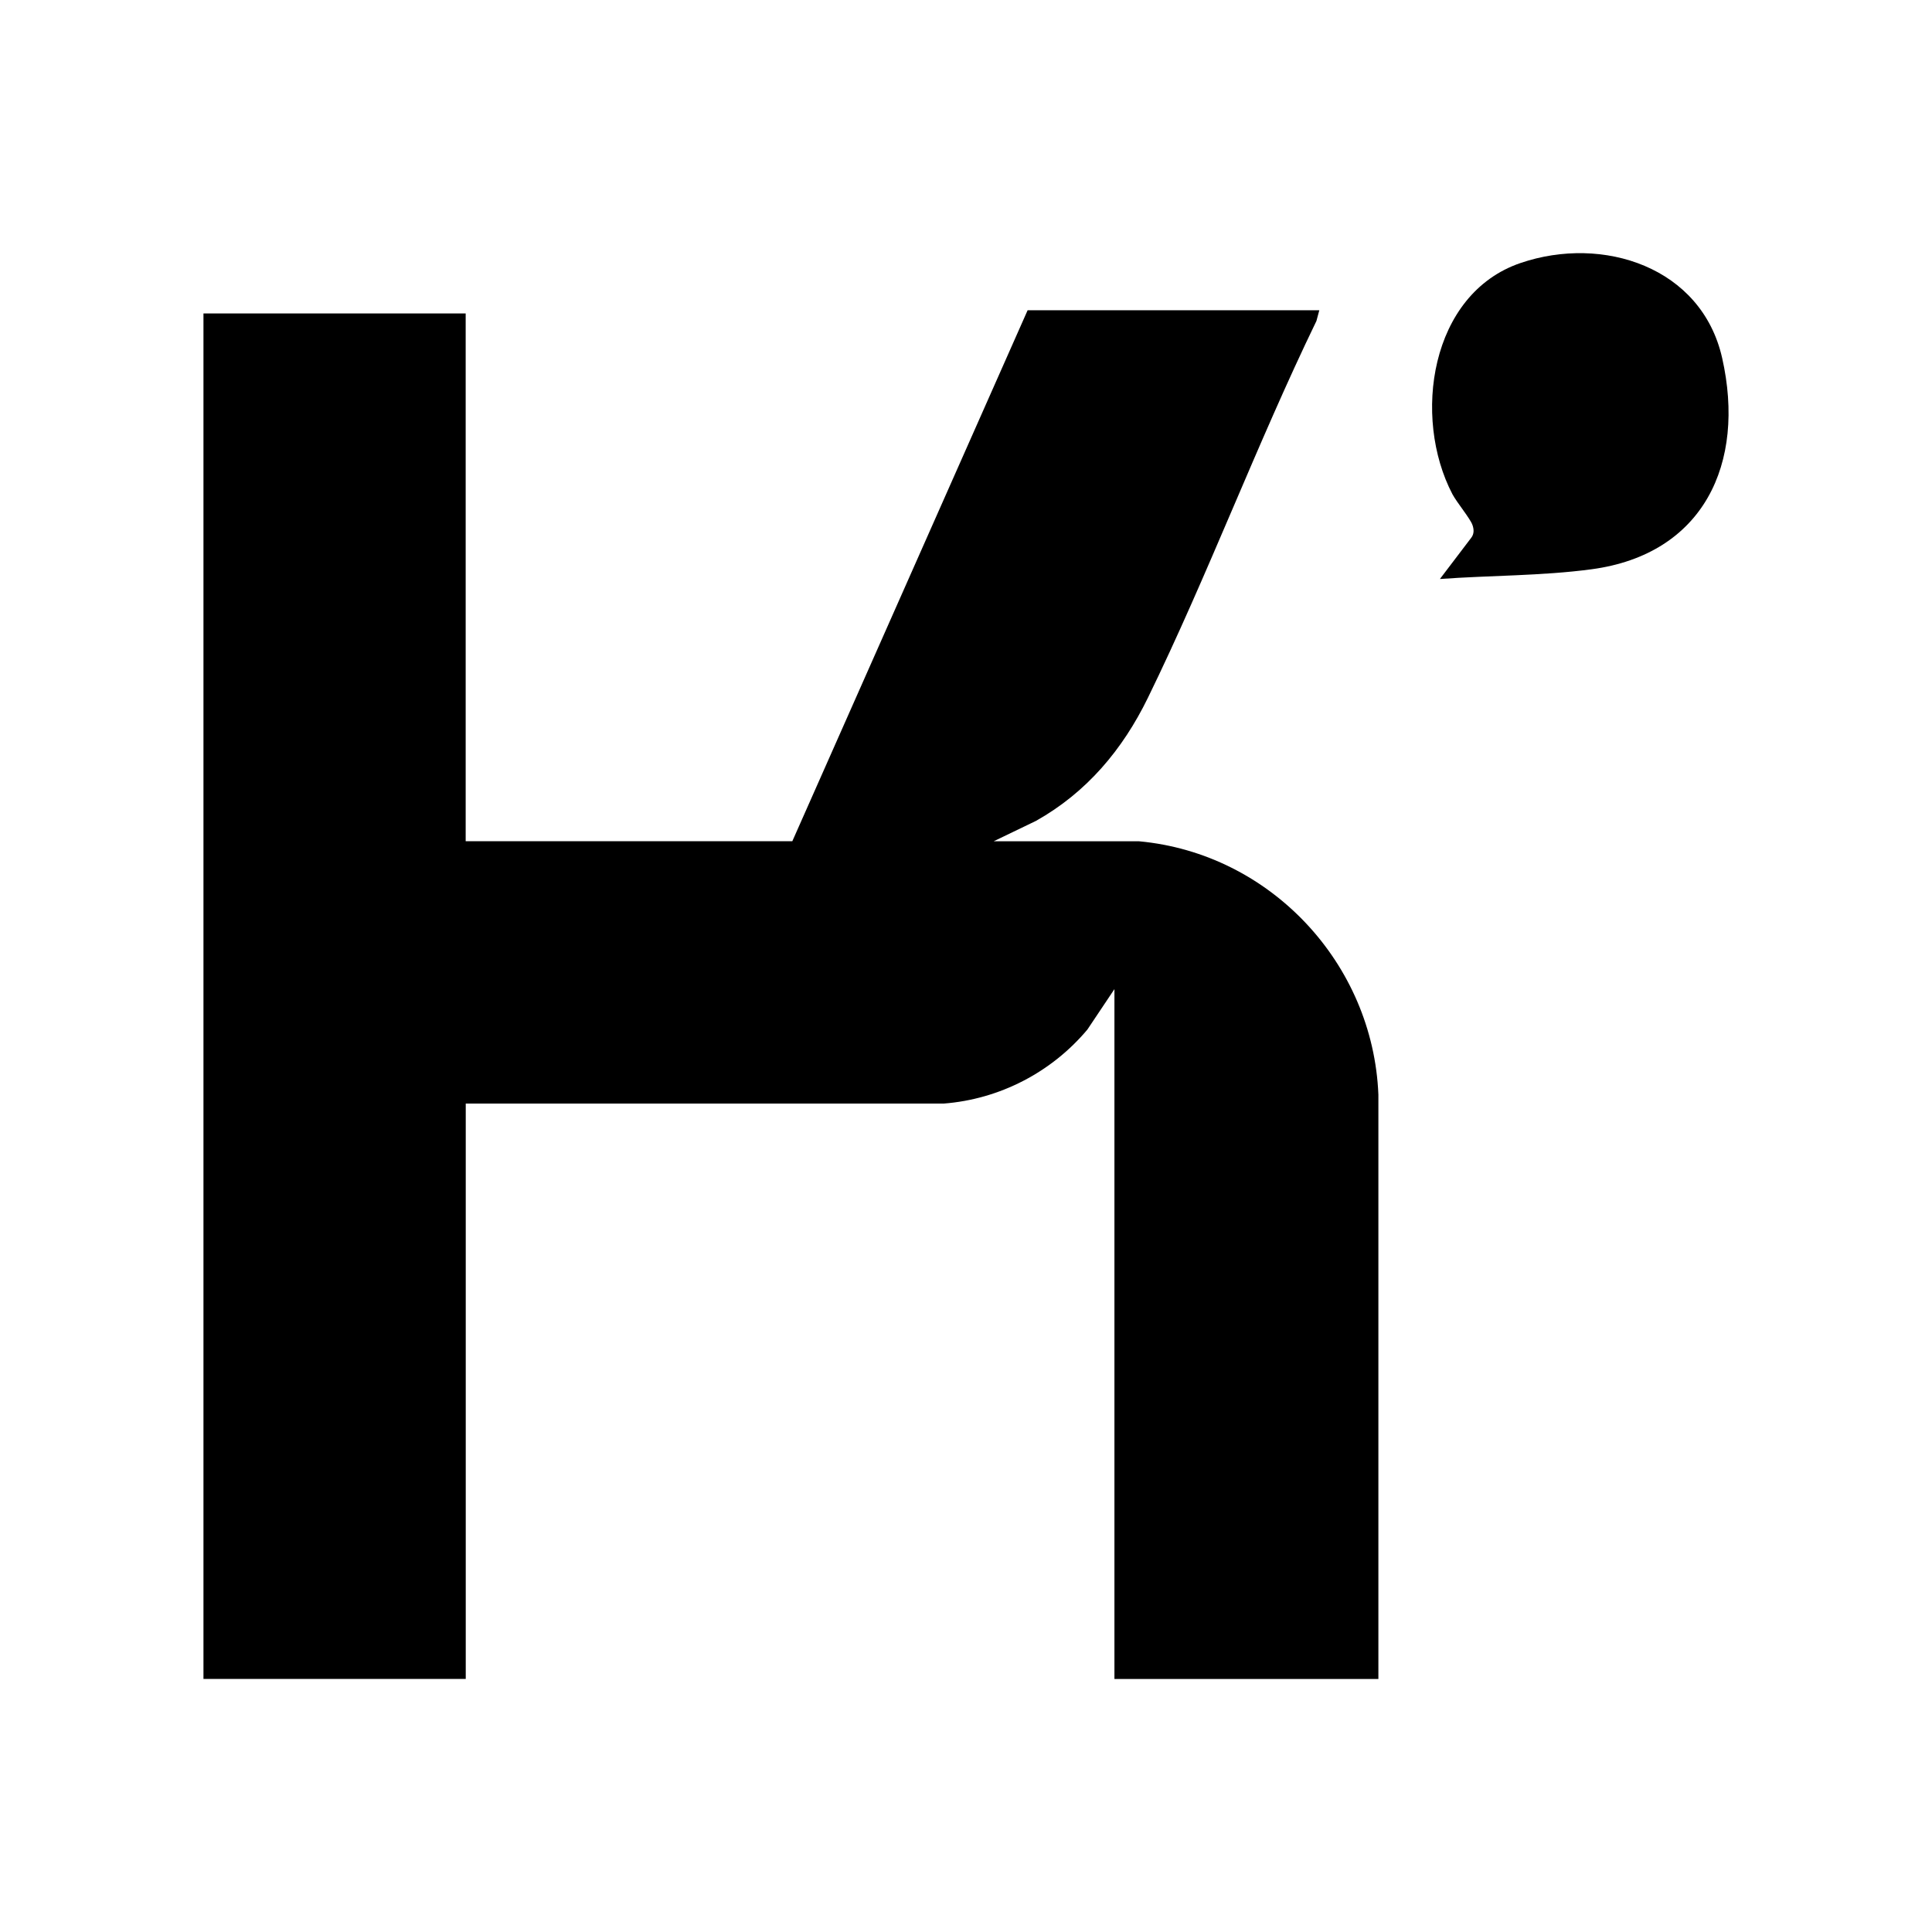
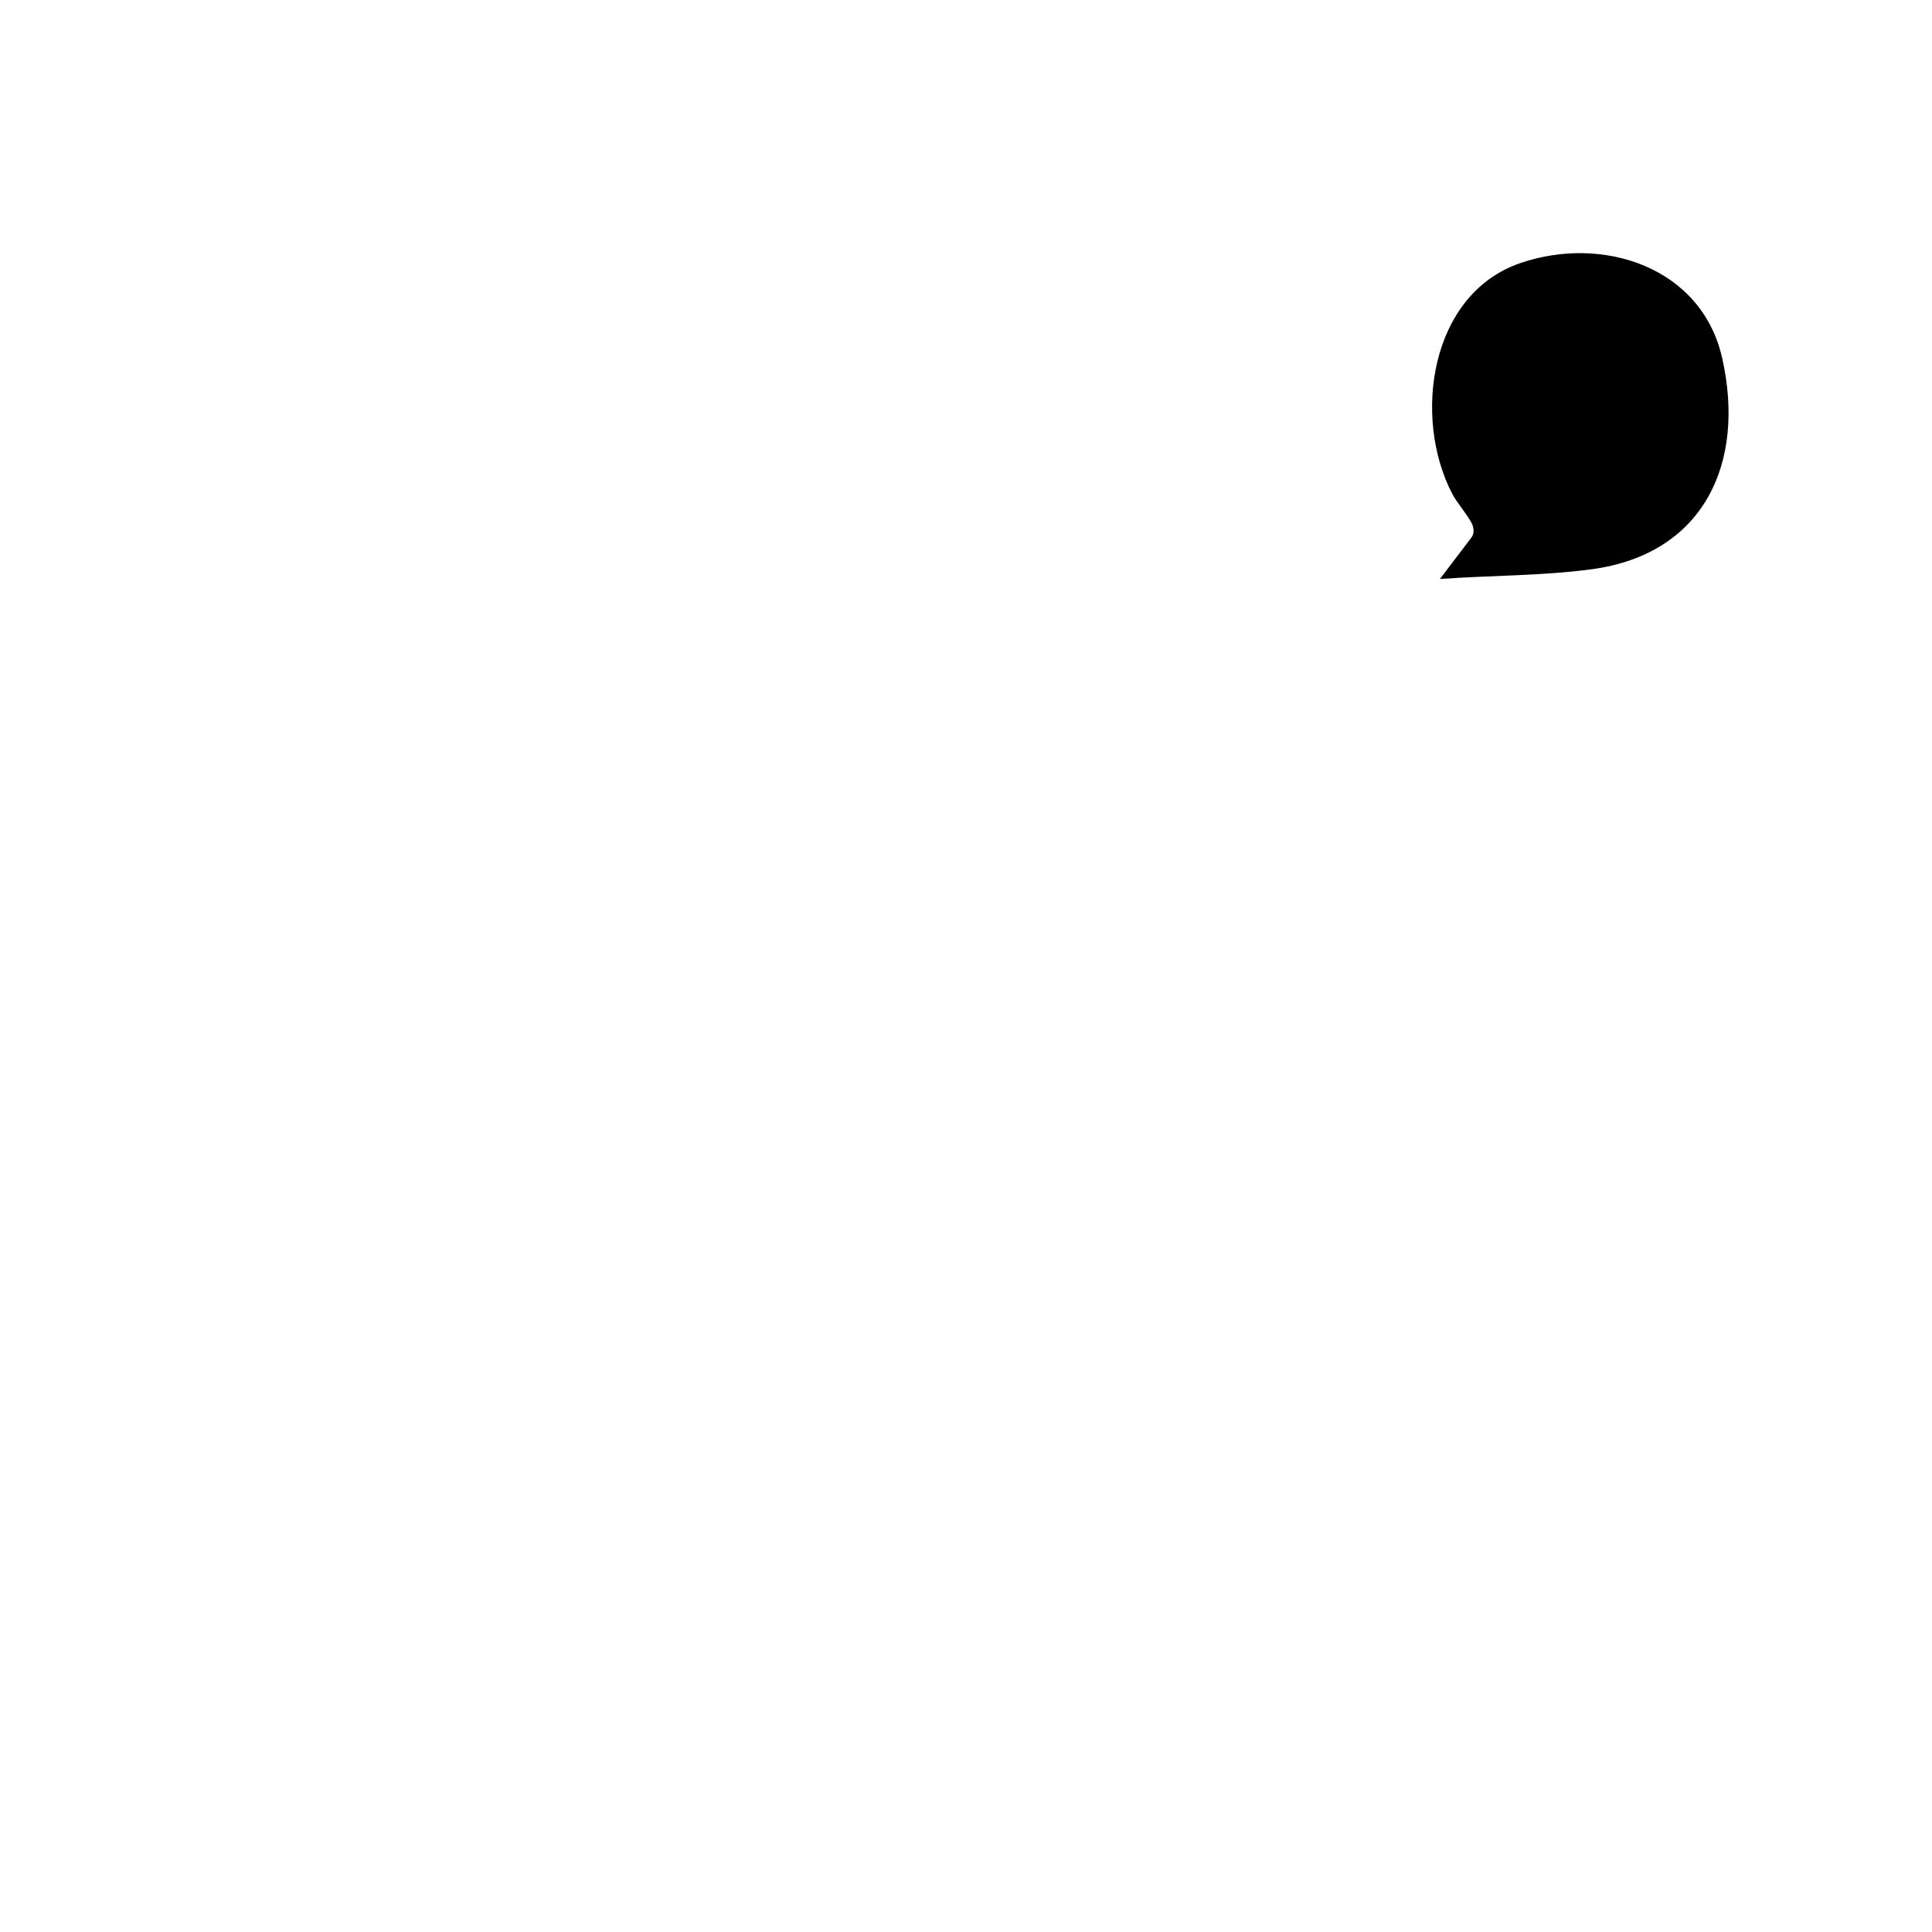
<svg xmlns="http://www.w3.org/2000/svg" id="Layer_1" version="1.1" viewBox="0 0 290 290">
-   <path d="M198.03,46.58l-.43,1.6c-8.96,18.49-16.29,38.12-25.29,56.55-3.8,7.79-9.19,14.21-16.81,18.49l-6.35,3.06h21.83c19.7,1.82,35.13,18.32,35.92,38.04v87.7h-39.62v-103.55l-4.06,6.07c-5.37,6.4-13.16,10.46-21.57,11.11h-71.74v86.36H30.54V47.05h39.36v79.22h49.03l35.32-79.7h43.78Z" />
-   <path d="M216.15,86.89l4.68-6.16c.45-.57.43-1.27.19-1.93-.33-.96-2.34-3.37-3.01-4.63-6.02-11.51-3.39-30.07,10.25-34.7,12.35-4.2,27.15.6,30.24,14.26,3.58,15.83-2.79,29.47-19.61,31.72-7.45,1-15.26.91-22.76,1.46h.02Z" />
+   <path d="M216.15,86.89l4.68-6.16c.45-.57.43-1.27.19-1.93-.33-.96-2.34-3.37-3.01-4.63-6.02-11.51-3.39-30.07,10.25-34.7,12.35-4.2,27.15.6,30.24,14.26,3.58,15.83-2.79,29.47-19.61,31.72-7.45,1-15.26.91-22.76,1.46Z" />
</svg>